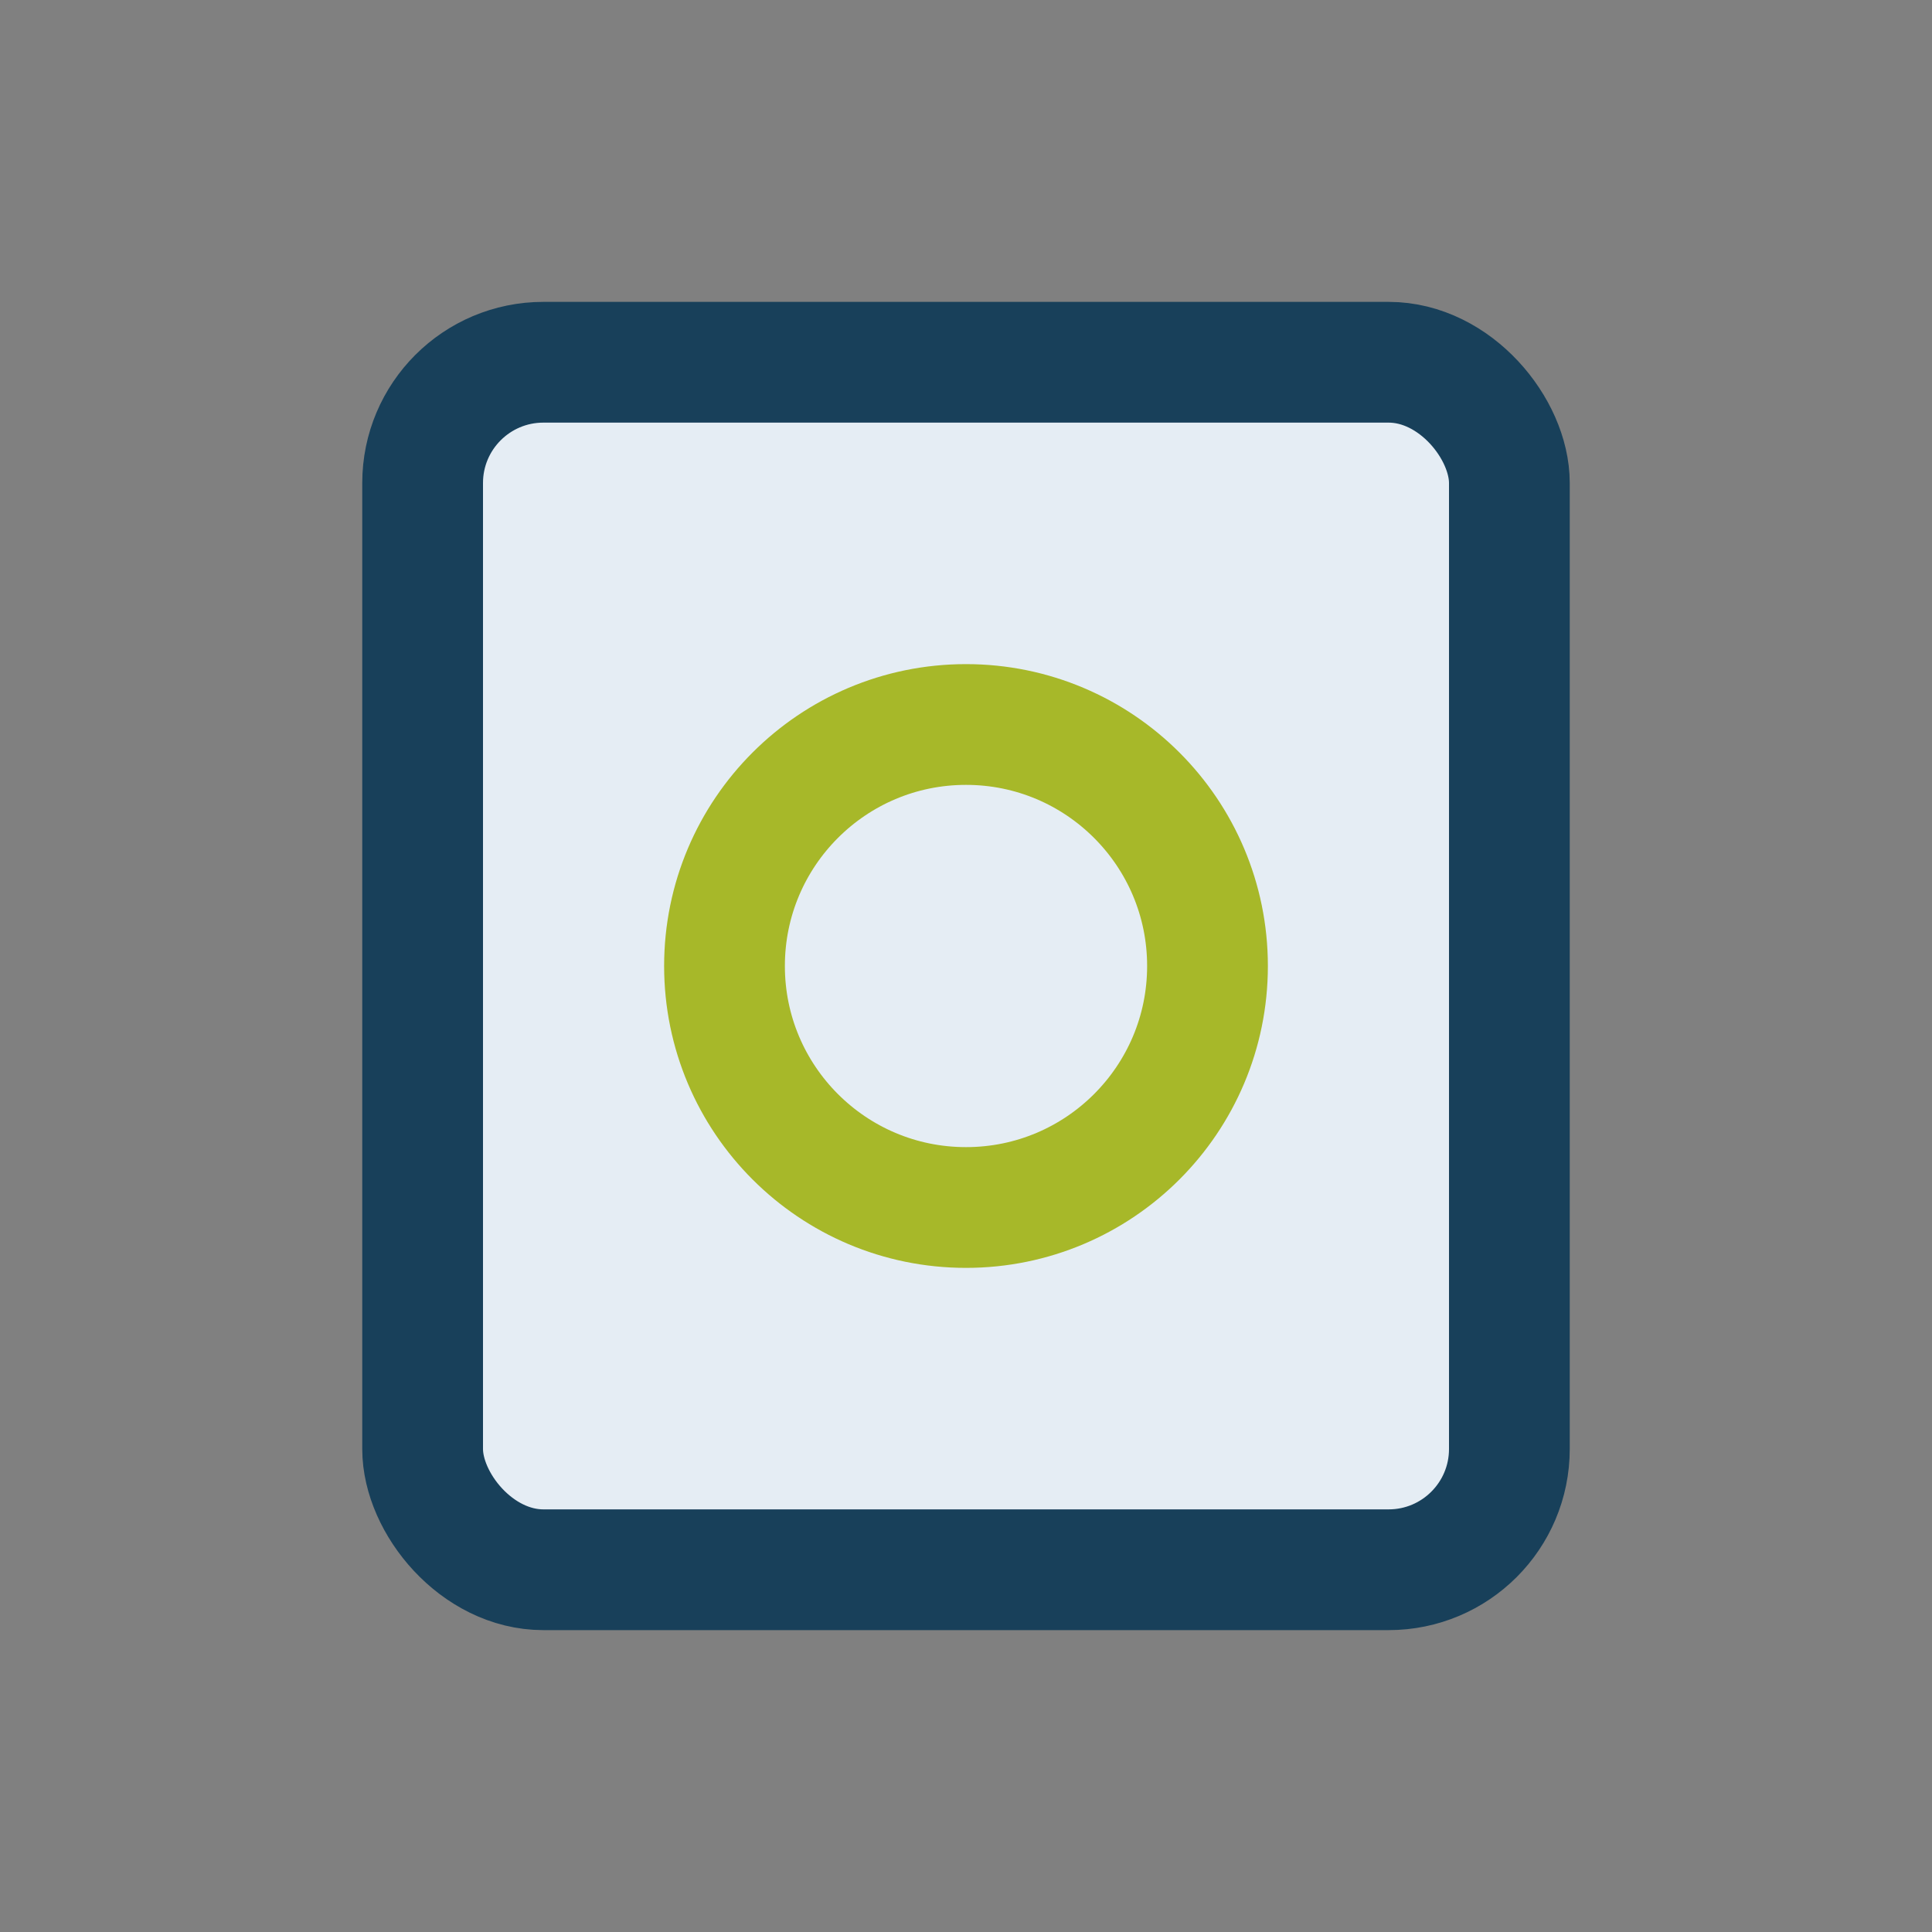
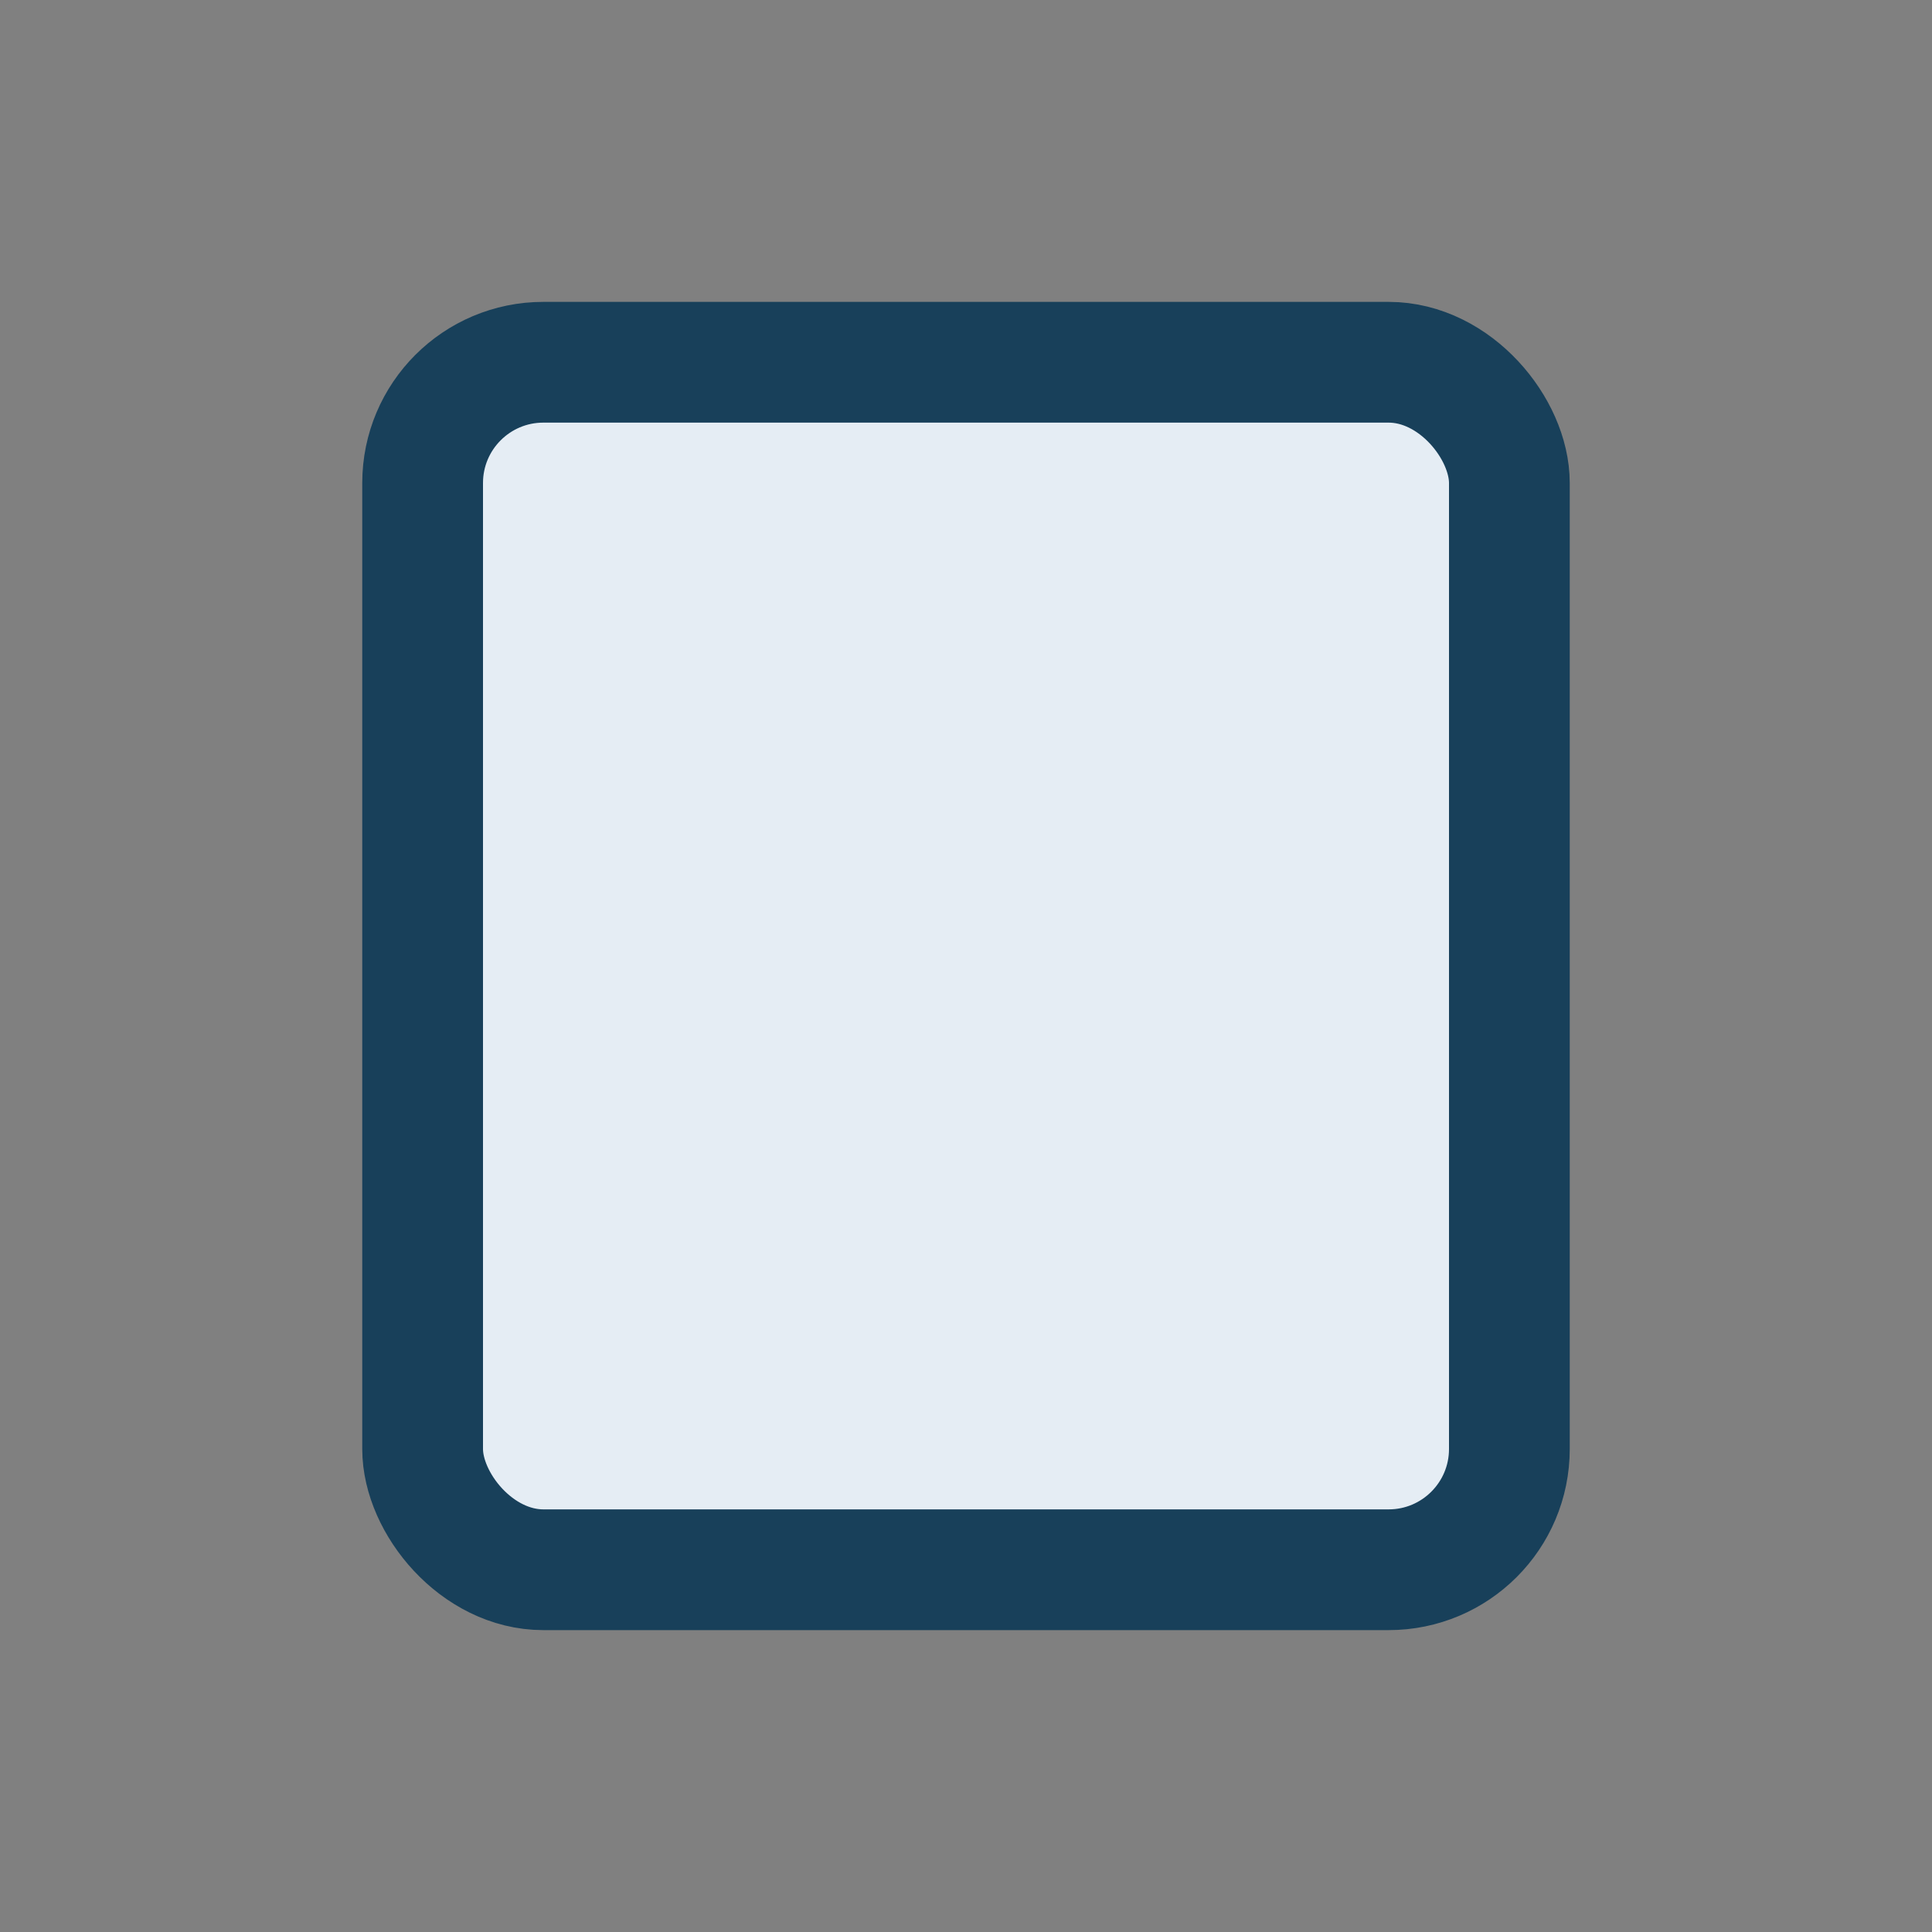
<svg xmlns="http://www.w3.org/2000/svg" viewBox="0 0 32 32" width="32" height="32">
  <rect x="0" y="0" width="32" height="32" fill="#808080" stroke="none" />
  <rect x="7" y="6" width="18" height="20" rx="2" fill="#E5EDF4" stroke="#18405A" stroke-width="2" />
-   <circle cx="16" cy="16" r="4" fill="none" stroke="#A7B829" stroke-width="2" />
</svg>